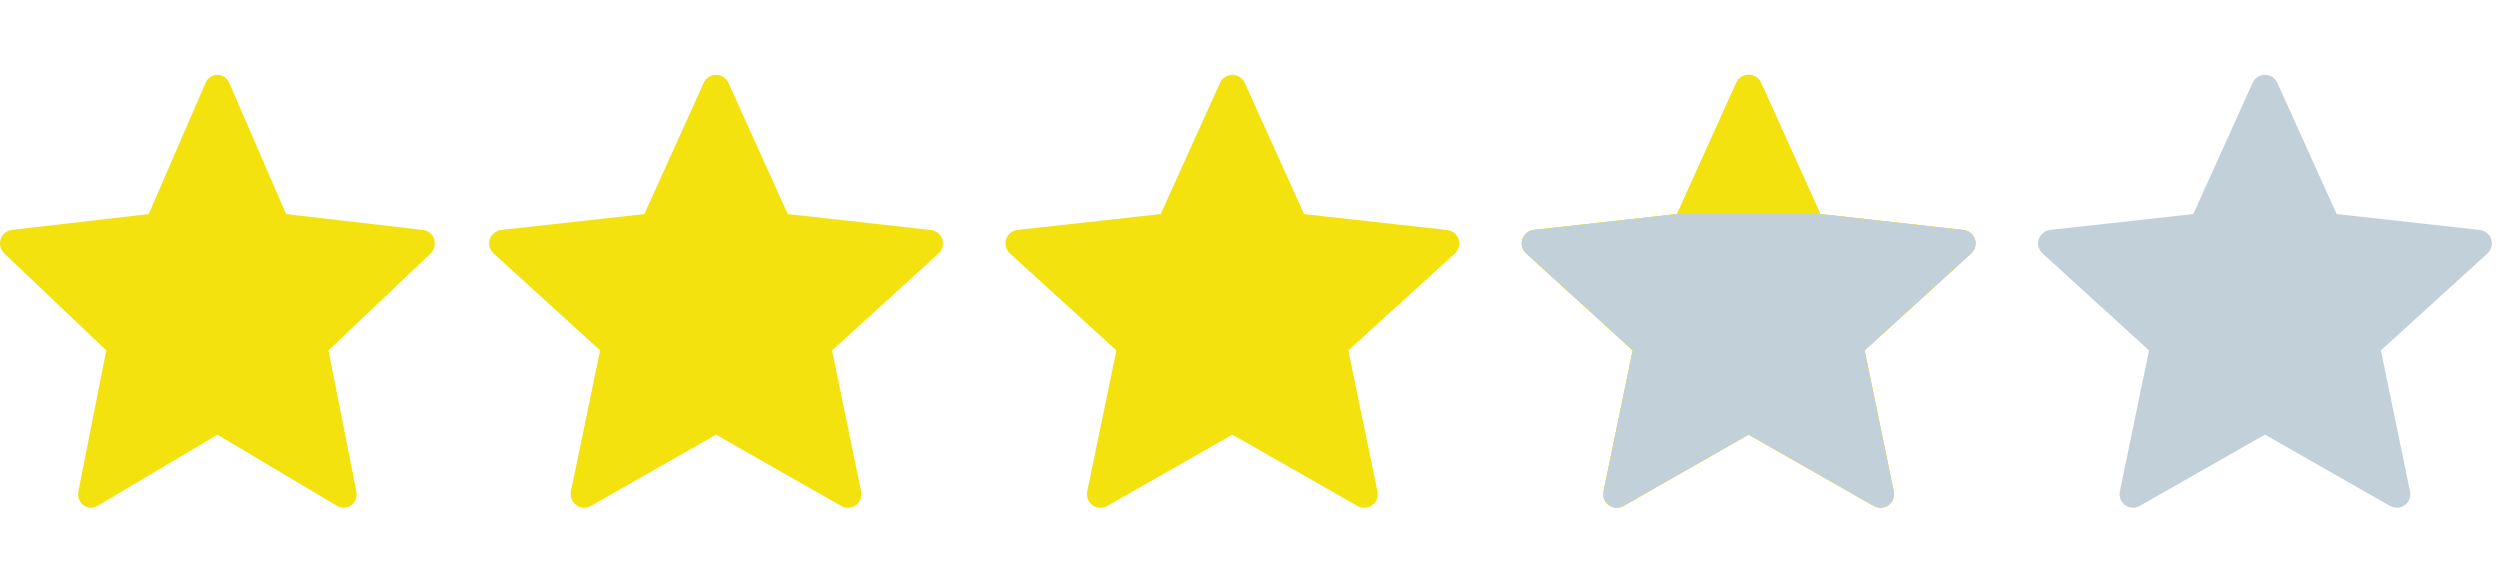
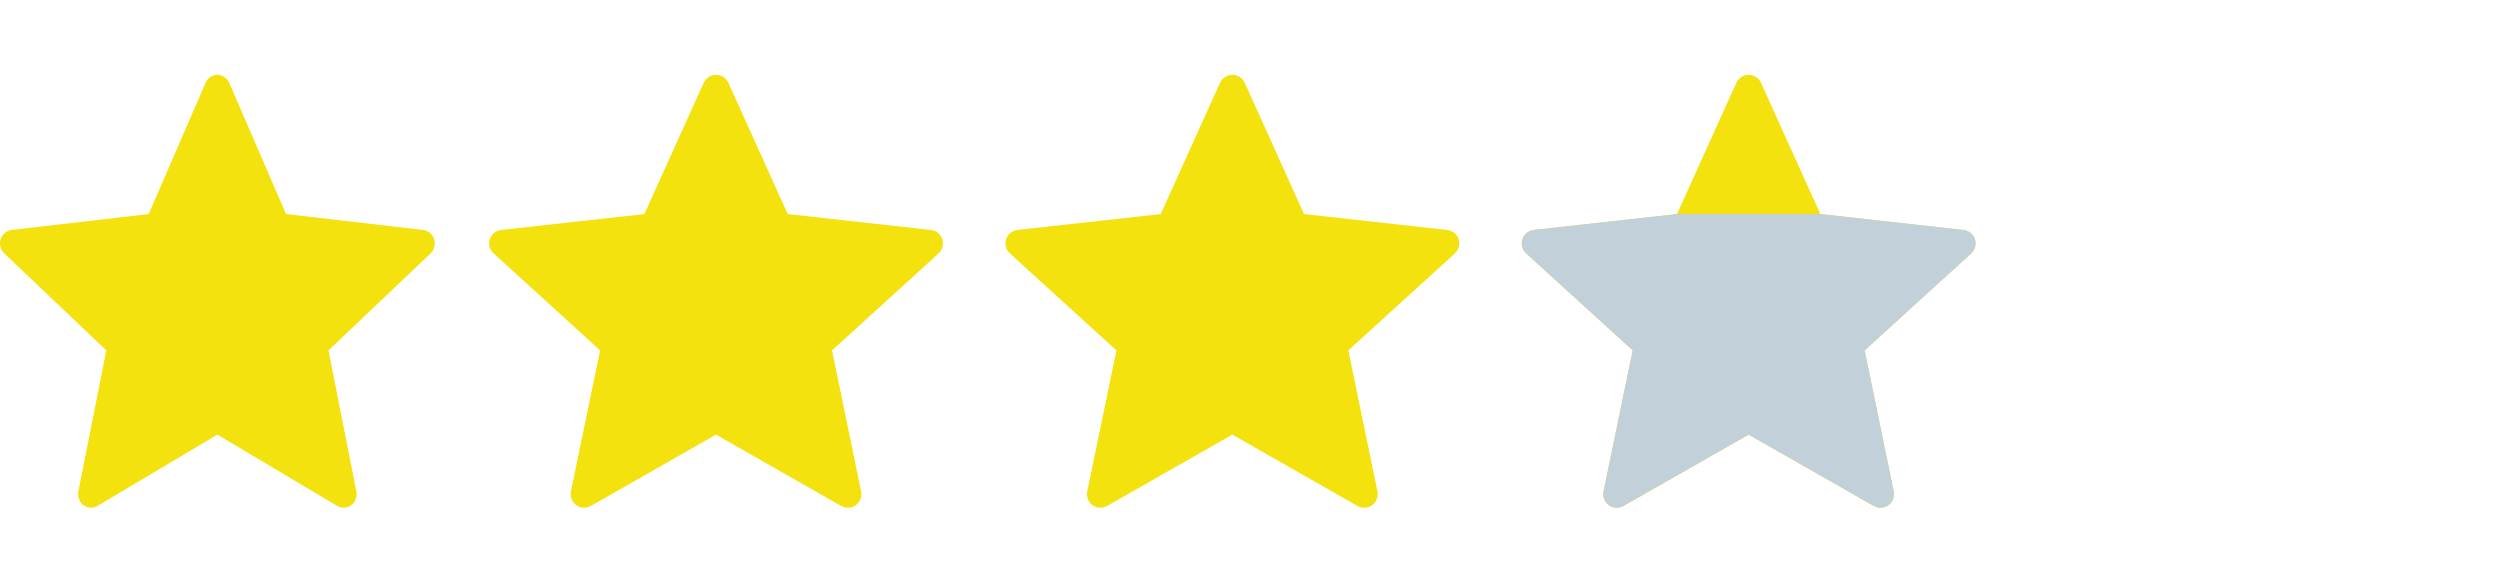
<svg xmlns="http://www.w3.org/2000/svg" width="77" height="18" viewBox="0 0 92 16" fill="none">
  <path fill-rule="evenodd" clip-rule="evenodd" d="M5.473 5.124C5.473 5.124 2.446 5.474 0.427 5.708C0.245 5.731 0.084 5.858 0.023 6.051C-0.037 6.244 0.023 6.445 0.158 6.572C1.658 8.001 3.912 10.141 3.912 10.141C3.912 10.141 3.293 13.254 2.883 15.331C2.849 15.519 2.914 15.718 3.071 15.837C3.227 15.956 3.428 15.958 3.586 15.865C5.353 14.817 7.999 13.241 7.999 13.241C7.999 13.241 10.646 14.817 12.409 15.866C12.57 15.958 12.771 15.956 12.928 15.837C13.085 15.718 13.15 15.519 13.114 15.332C12.704 13.254 12.088 10.141 12.088 10.141C12.088 10.141 14.343 8.001 15.843 6.575C15.977 6.444 16.036 6.243 15.977 6.051C15.918 5.859 15.757 5.732 15.575 5.71C13.555 5.474 10.527 5.124 10.527 5.124C10.527 5.124 9.272 2.226 8.436 0.294C8.357 0.121 8.192 0 7.999 0C7.805 0 7.64 0.122 7.565 0.294C6.728 2.226 5.473 5.124 5.473 5.124Z" fill="#F3E20E" />
  <path fill-rule="evenodd" clip-rule="evenodd" d="M23.713 5.124C23.713 5.124 20.553 5.474 18.445 5.708C18.256 5.731 18.087 5.858 18.024 6.051C17.962 6.244 18.024 6.445 18.165 6.572C19.73 8.001 22.084 10.141 22.084 10.141C22.084 10.141 21.438 13.254 21.009 15.331C20.974 15.519 21.041 15.718 21.206 15.837C21.369 15.956 21.578 15.958 21.744 15.865C23.587 14.817 26.349 13.241 26.349 13.241C26.349 13.241 29.113 14.817 30.953 15.866C31.122 15.958 31.331 15.956 31.494 15.837C31.659 15.718 31.727 15.519 31.689 15.332C31.262 13.254 30.619 10.141 30.619 10.141C30.619 10.141 32.971 8.001 34.538 6.575C34.678 6.444 34.739 6.243 34.678 6.051C34.615 5.859 34.447 5.732 34.258 5.71C32.15 5.474 28.988 5.124 28.988 5.124C28.988 5.124 27.678 2.226 26.805 0.294C26.724 0.121 26.552 0 26.349 0C26.148 0 25.974 0.122 25.896 0.294C25.023 2.226 23.713 5.124 23.713 5.124Z" fill="#F3E20E" />
  <path fill-rule="evenodd" clip-rule="evenodd" d="M42.714 5.124C42.714 5.124 39.553 5.474 37.446 5.708C37.255 5.731 37.087 5.858 37.025 6.051C36.962 6.244 37.025 6.445 37.164 6.572C38.73 8.001 41.084 10.141 41.084 10.141C41.084 10.141 40.438 13.254 40.01 15.331C39.974 15.519 40.041 15.718 40.206 15.837C40.368 15.956 40.578 15.958 40.743 15.865C42.587 14.817 45.349 13.241 45.349 13.241C45.349 13.241 48.112 14.817 49.953 15.866C50.121 15.958 50.331 15.956 50.495 15.837C50.658 15.718 50.727 15.519 50.69 15.332C50.261 13.254 49.618 10.141 49.618 10.141C49.618 10.141 51.971 8.001 53.538 6.575C53.678 6.444 53.739 6.243 53.678 6.051C53.615 5.859 53.447 5.732 53.258 5.71C51.15 5.474 47.989 5.124 47.989 5.124C47.989 5.124 46.678 2.226 45.806 0.294C45.724 0.121 45.551 0 45.349 0C45.148 0 44.974 0.122 44.897 0.294C44.023 2.226 42.714 5.124 42.714 5.124Z" fill="#F3E20E" />
  <path fill-rule="evenodd" clip-rule="evenodd" d="M61.714 5.124C61.714 5.124 58.553 5.474 56.446 5.708C56.255 5.731 56.087 5.858 56.025 6.051C55.962 6.244 56.025 6.445 56.164 6.572C57.73 8.001 60.084 10.141 60.084 10.141C60.084 10.141 59.438 13.254 59.01 15.331C58.974 15.519 59.041 15.718 59.206 15.837C59.368 15.956 59.578 15.958 59.743 15.865C61.587 14.817 64.35 13.241 64.35 13.241C64.35 13.241 67.112 14.817 68.954 15.866C69.121 15.958 69.332 15.956 69.495 15.837C69.659 15.718 69.727 15.519 69.689 15.332C69.261 13.254 68.618 10.141 68.618 10.141C68.618 10.141 70.972 8.001 72.537 6.575C72.677 6.444 72.74 6.243 72.677 6.051C72.615 5.859 72.448 5.732 72.257 5.71C70.15 5.474 66.989 5.124 66.989 5.124C66.989 5.124 65.678 2.226 64.805 0.294C64.724 0.121 64.552 0 64.35 0C64.147 0 63.974 0.122 63.897 0.294C63.023 2.226 61.714 5.124 61.714 5.124Z" fill="#F3E20E" />
-   <path fill-rule="evenodd" clip-rule="evenodd" d="M61.714 5.124C61.714 5.124 58.553 5.474 56.446 5.708C56.255 5.731 56.087 5.858 56.025 6.051C55.962 6.244 56.025 6.445 56.164 6.572C57.73 8.001 60.084 10.141 60.084 10.141C60.084 10.141 59.438 13.254 59.01 15.331C58.974 15.519 59.041 15.718 59.206 15.837C59.368 15.956 59.578 15.958 59.743 15.865C61.587 14.817 64.35 13.241 64.35 13.241C64.35 13.241 67.112 14.817 68.954 15.866C69.121 15.958 69.332 15.956 69.495 15.837C69.659 15.718 69.727 15.519 69.689 15.332C69.261 13.254 68.618 10.141 68.618 10.141C68.618 10.141 70.972 8.001 72.537 6.575C72.677 6.444 72.74 6.243 72.677 6.051C72.615 5.859 72.448 5.732 72.257 5.71C70.15 5.474 66.989 5.124 66.989 5.124C66.989 5.124 65.678 2.226 64.805 0.294C64.724 0.121 64.552 0 64.35 0C64.147 0 63.974 0.122 63.897 0.294C63.023 2.226 61.714 5.124 61.714 5.124Z" fill="#F3E20E" />
  <path d="M56.446 5.708C58.553 5.474 61.714 5.124 61.714 5.124H66.989C66.989 5.124 70.15 5.474 72.257 5.71C72.448 5.732 72.615 5.859 72.677 6.051C72.74 6.243 72.677 6.444 72.537 6.575C70.972 8.001 68.618 10.141 68.618 10.141C68.618 10.141 69.261 13.254 69.689 15.332C69.727 15.519 69.659 15.718 69.495 15.837C69.332 15.956 69.121 15.958 68.954 15.866C67.112 14.817 64.35 13.241 64.35 13.241C64.35 13.241 61.587 14.817 59.743 15.865C59.578 15.958 59.368 15.956 59.206 15.837C59.041 15.718 58.974 15.519 59.01 15.331C59.438 13.254 60.084 10.141 60.084 10.141C60.084 10.141 57.73 8.001 56.164 6.572C56.025 6.445 55.962 6.244 56.025 6.051C56.087 5.858 56.255 5.731 56.446 5.708Z" fill="#C2D1D9" />
-   <path fill-rule="evenodd" clip-rule="evenodd" d="M80.713 5.124C80.713 5.124 77.553 5.474 75.445 5.708C75.255 5.731 75.088 5.858 75.025 6.051C74.962 6.244 75.025 6.445 75.165 6.572C76.731 8.001 79.084 10.141 79.084 10.141C79.084 10.141 78.438 13.254 78.01 15.331C77.974 15.519 78.041 15.718 78.206 15.837C78.368 15.956 78.579 15.958 78.743 15.865C80.588 14.817 83.35 13.241 83.35 13.241C83.35 13.241 86.112 14.817 87.954 15.866C88.121 15.958 88.332 15.956 88.495 15.837C88.659 15.718 88.727 15.519 88.689 15.332C88.261 13.254 87.618 10.141 87.618 10.141C87.618 10.141 89.972 8.001 91.537 6.575C91.677 6.444 91.74 6.243 91.677 6.051C91.615 5.859 91.448 5.732 91.257 5.71C89.15 5.474 85.989 5.124 85.989 5.124C85.989 5.124 84.678 2.226 83.805 0.294C83.724 0.121 83.552 0 83.35 0C83.147 0 82.975 0.122 82.897 0.294C82.022 2.226 80.713 5.124 80.713 5.124Z" fill="#C2D1D9" />
</svg>